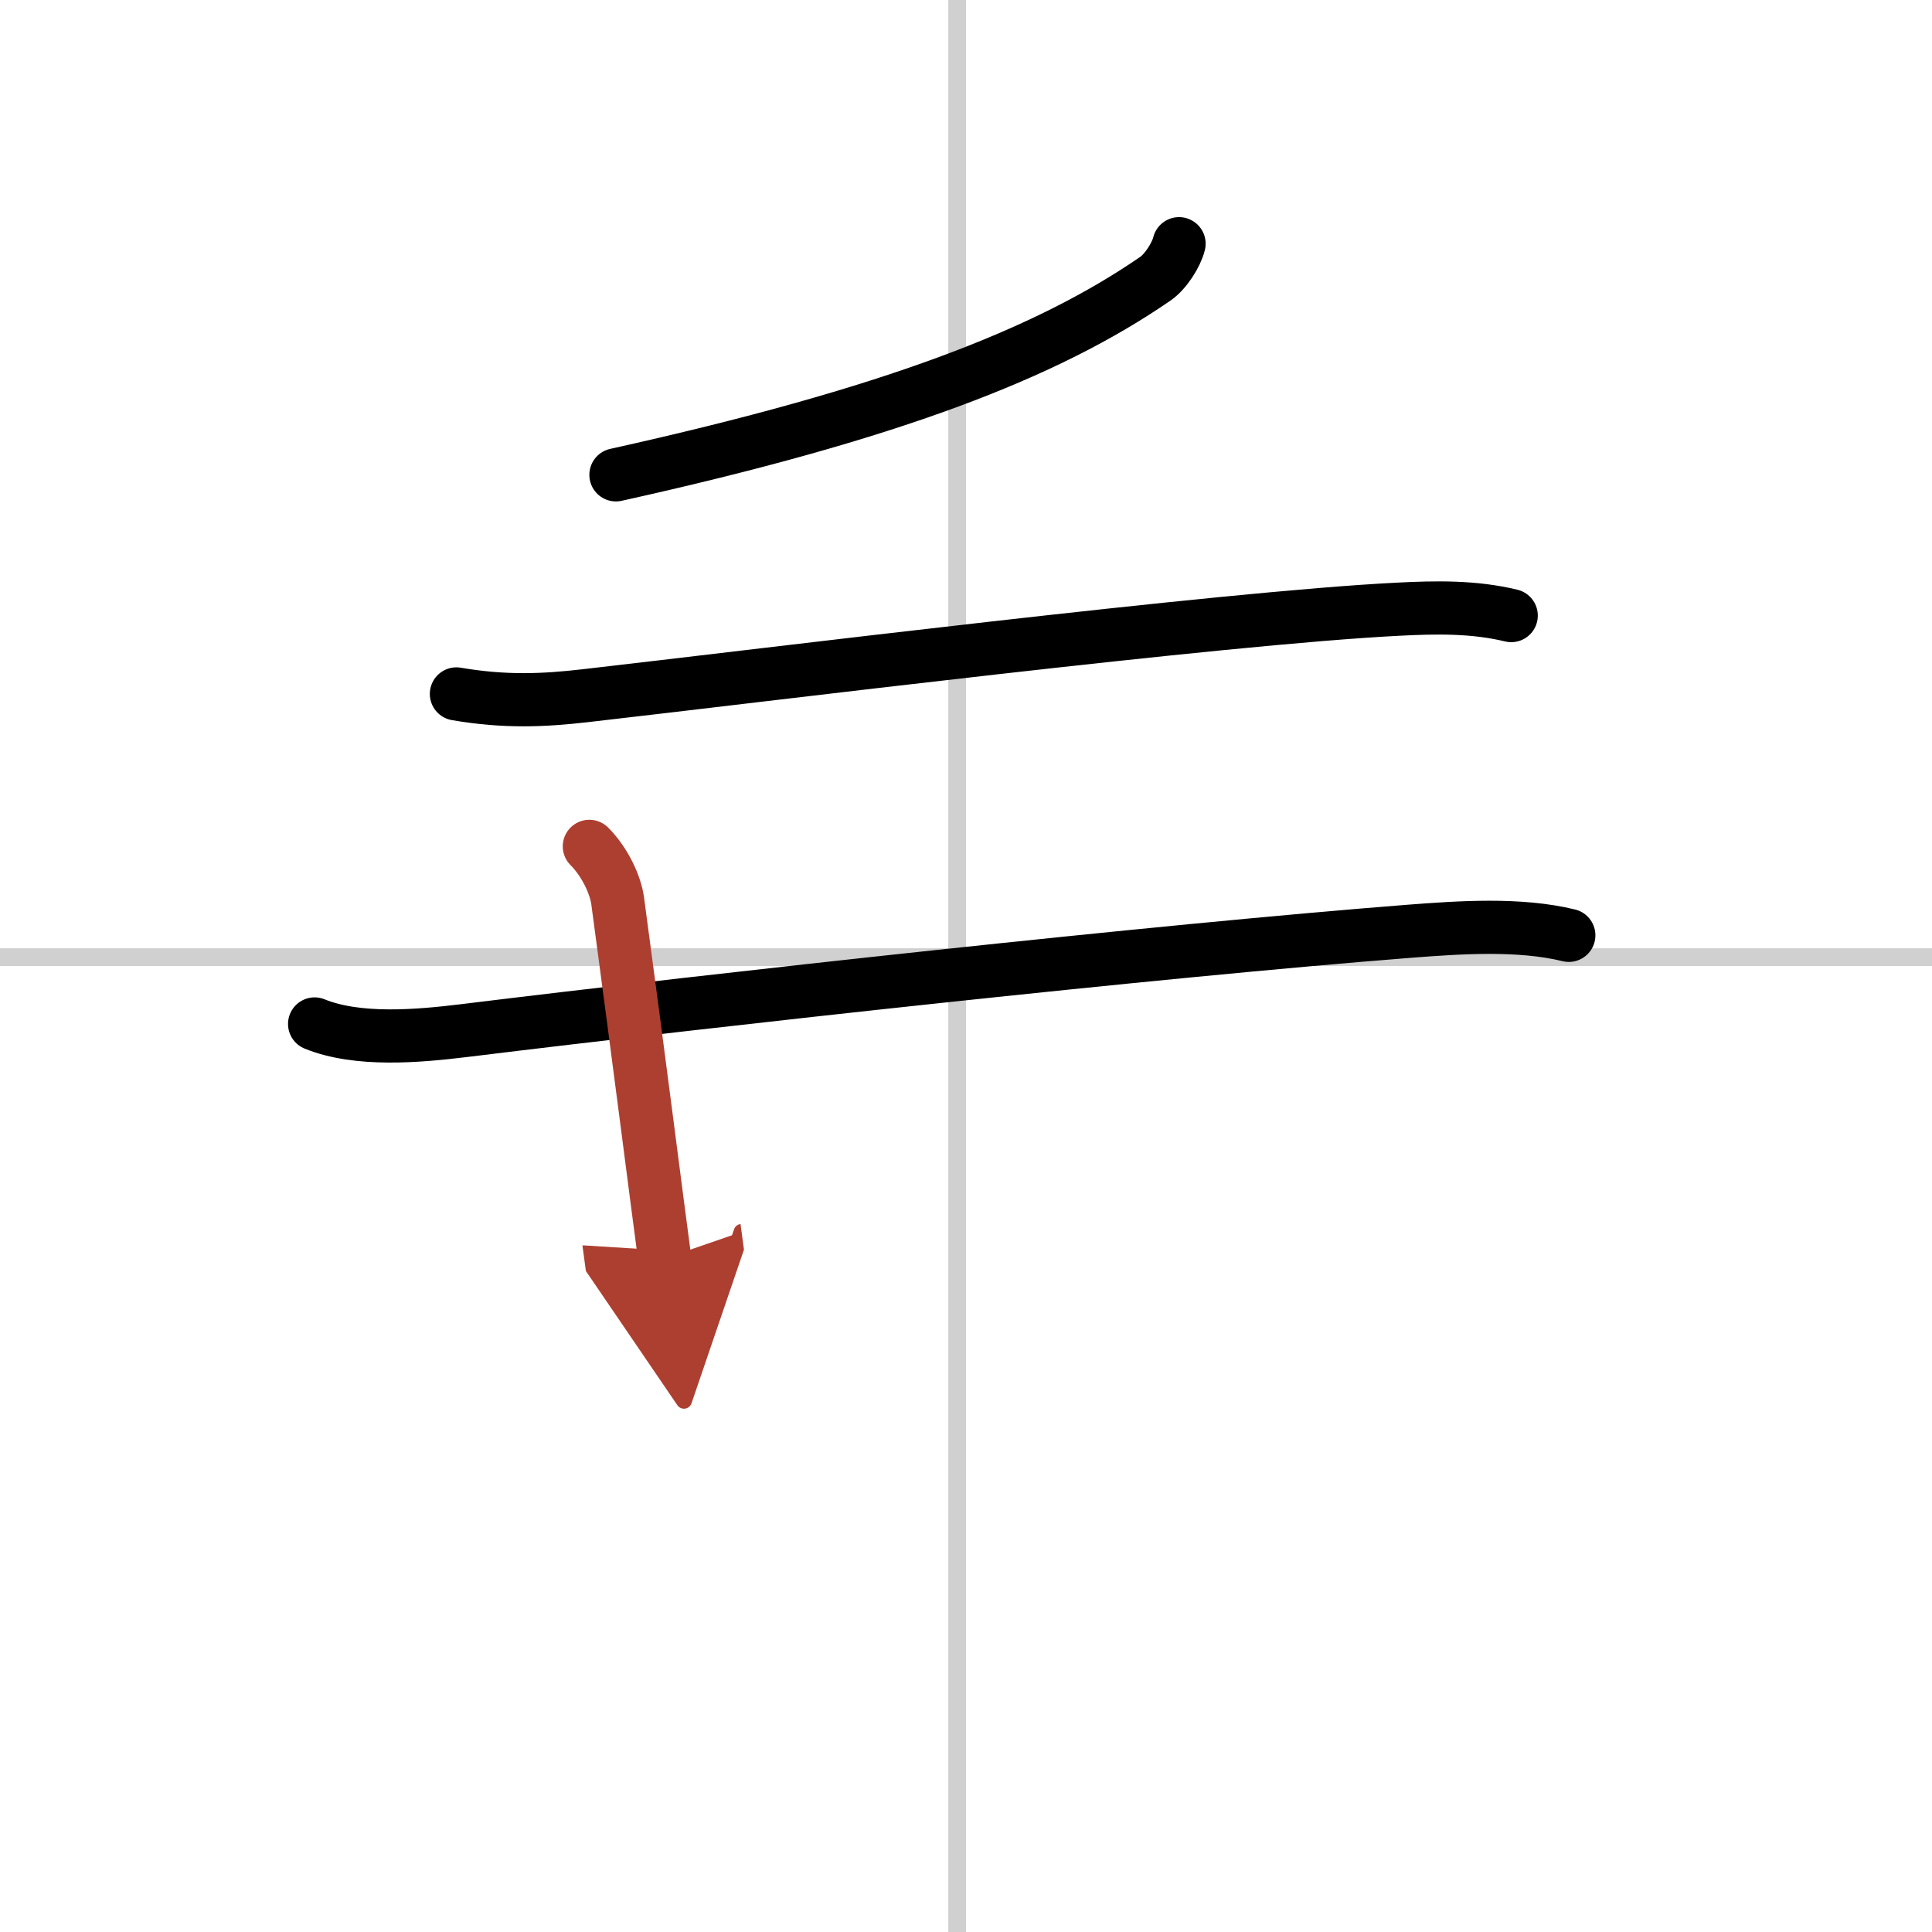
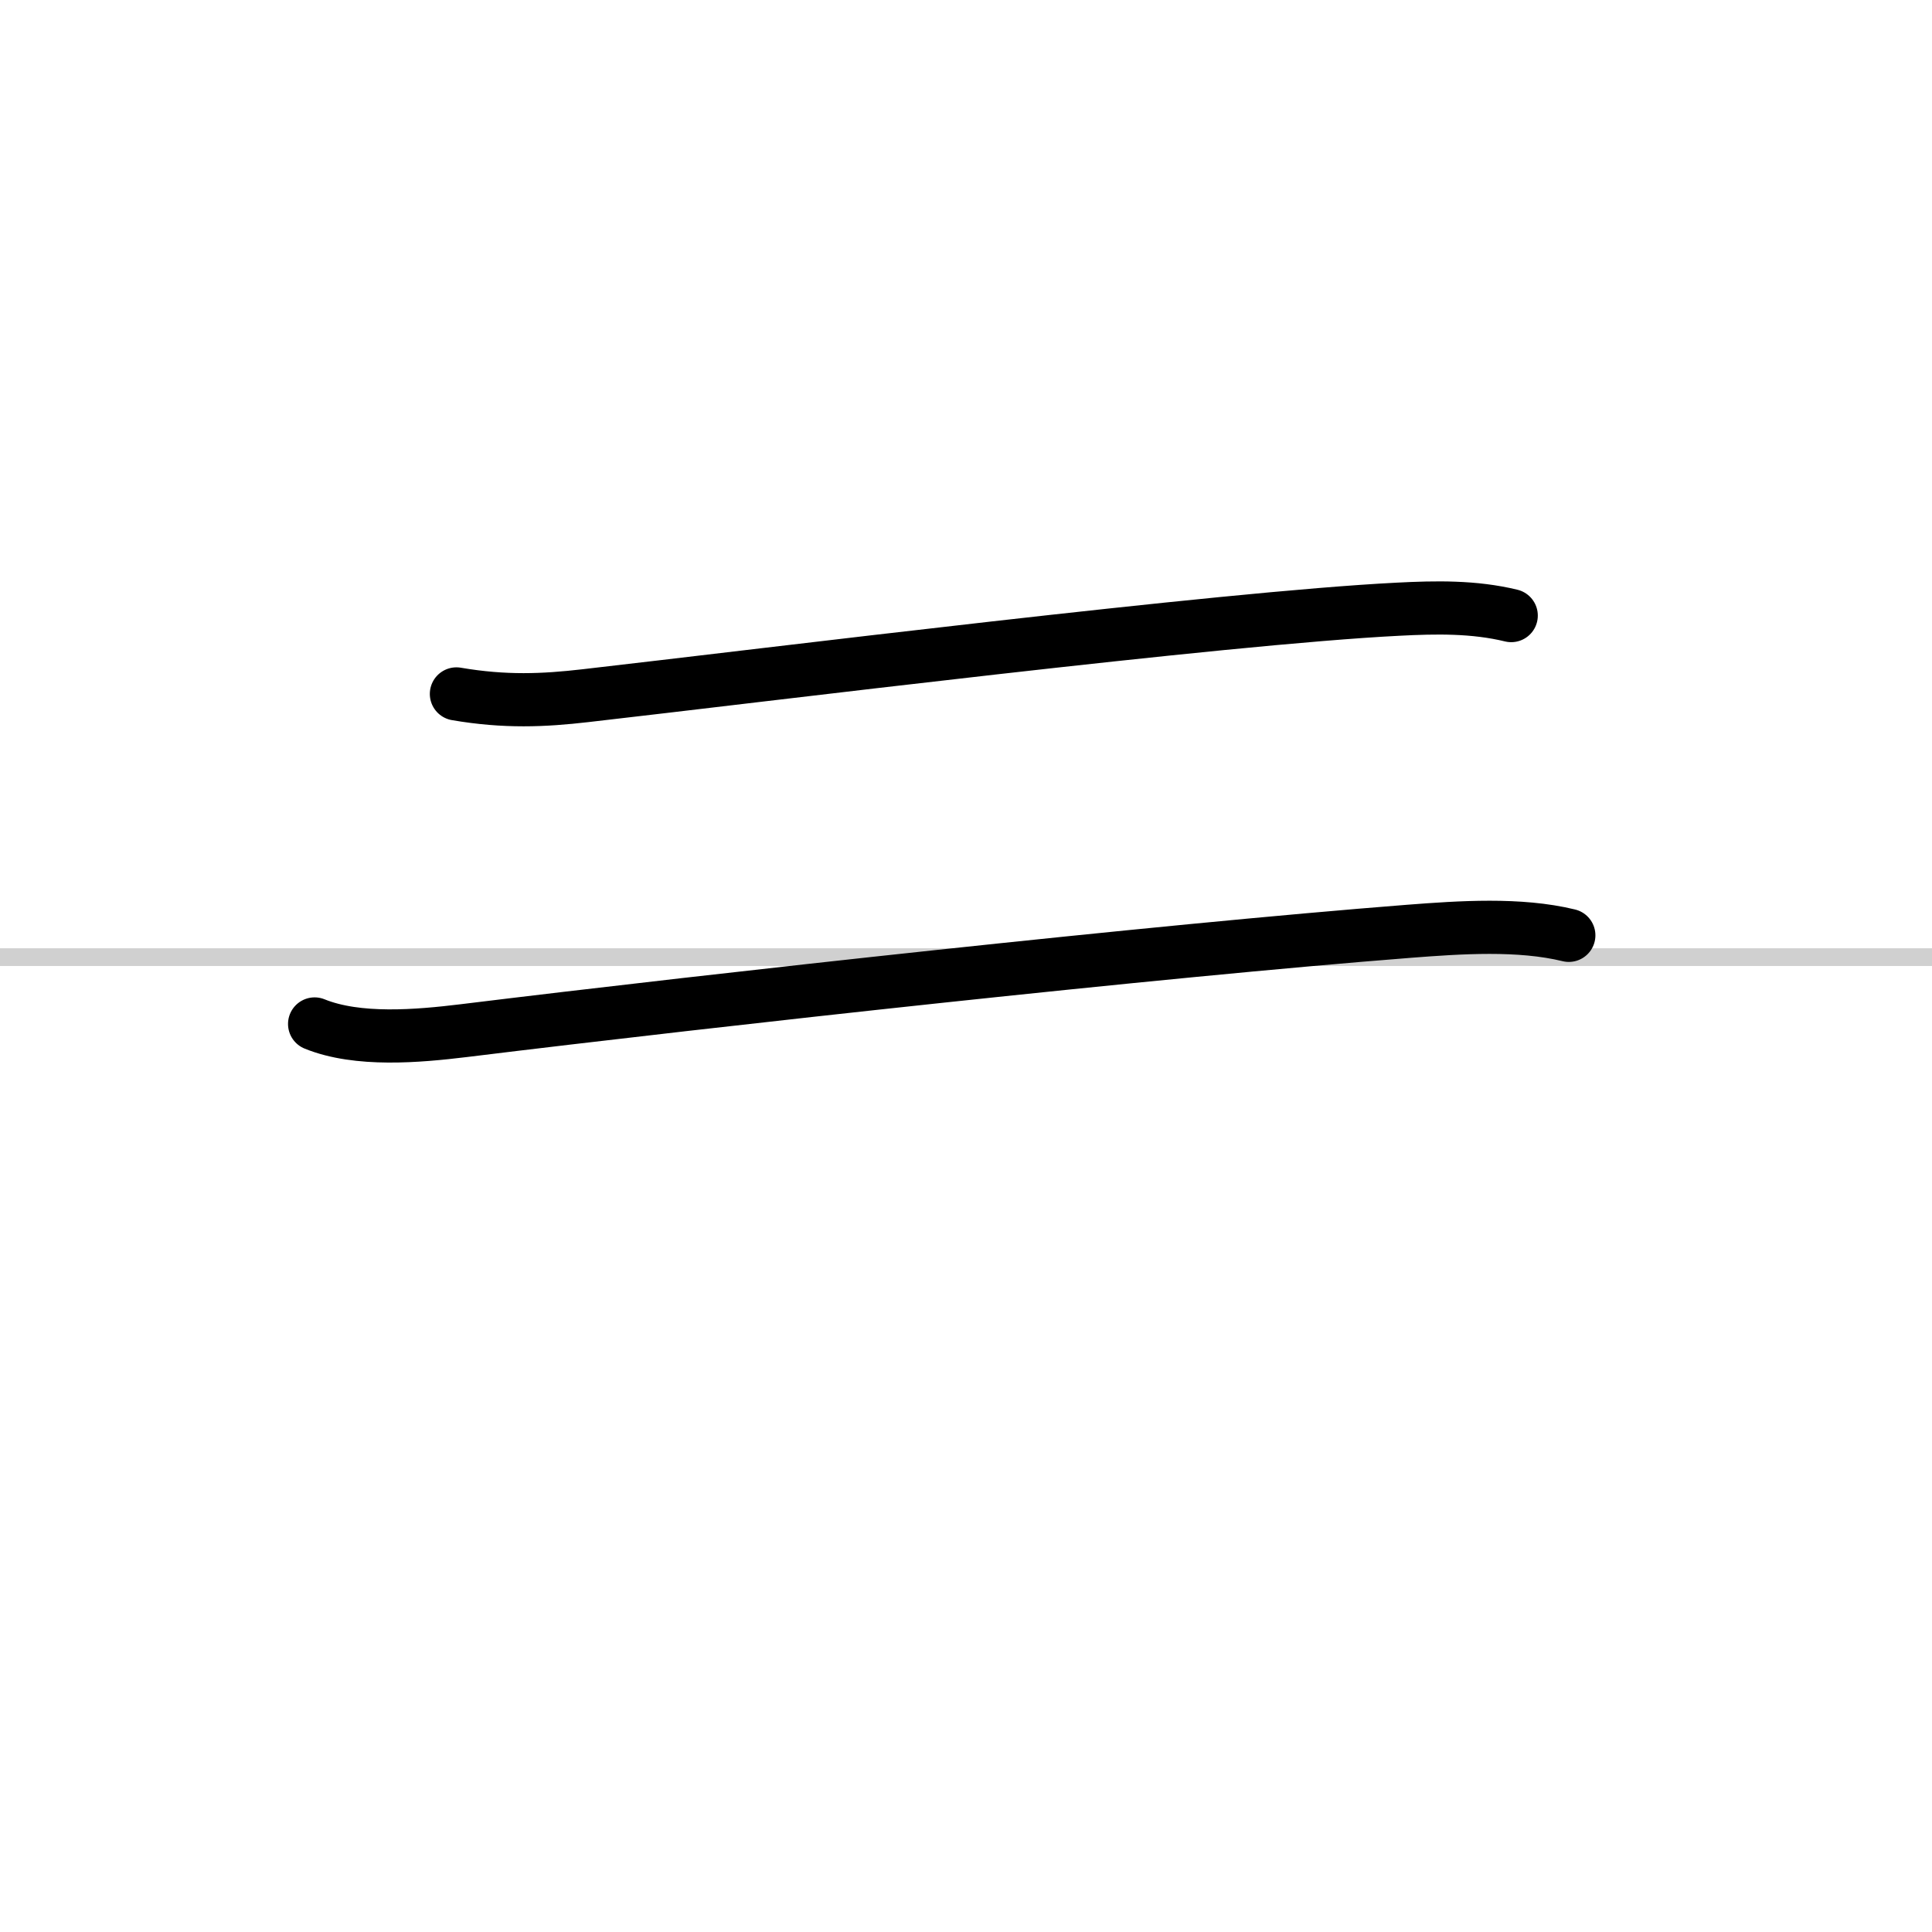
<svg xmlns="http://www.w3.org/2000/svg" width="400" height="400" viewBox="0 0 109 109">
  <defs>
    <marker id="a" markerWidth="4" orient="auto" refX="1" refY="5" viewBox="0 0 10 10">
      <polyline points="0 0 10 5 0 10 1 5" fill="#ad3f31" stroke="#ad3f31" />
    </marker>
  </defs>
  <g fill="none" stroke="#000" stroke-linecap="round" stroke-linejoin="round" stroke-width="3">
-     <rect width="100%" height="100%" fill="#fff" stroke="#fff" />
-     <line x1="54" x2="54" y2="109" stroke="#d0d0d0" stroke-width="1" />
    <line x2="109" y1="54" y2="54" stroke="#d0d0d0" stroke-width="1" />
-     <path d="m66.52 13.75c-0.15 0.62-0.75 1.57-1.33 1.97-6.15 4.24-14.93 7.63-30.44 11.07" />
    <path d="m25.75 39.15c2.75 0.47 4.93 0.37 7.27 0.1 10.16-1.16 35.89-4.38 45.86-4.88 2.13-0.11 4.28-0.15 6.38 0.36" />
    <path d="m17.75 57.77c2.44 0.99 5.83 0.69 8.39 0.38 14.49-1.78 39.17-4.5 53.37-5.61 2.86-0.22 6.21-0.45 9 0.23" />
-     <path d="M33.25,47.75c0.88,0.88,1.48,2.18,1.6,3.09C36.12,60.25,37.08,67.9,37.5,71" marker-end="url(#a)" stroke="#ad3f31" />
  </g>
</svg>